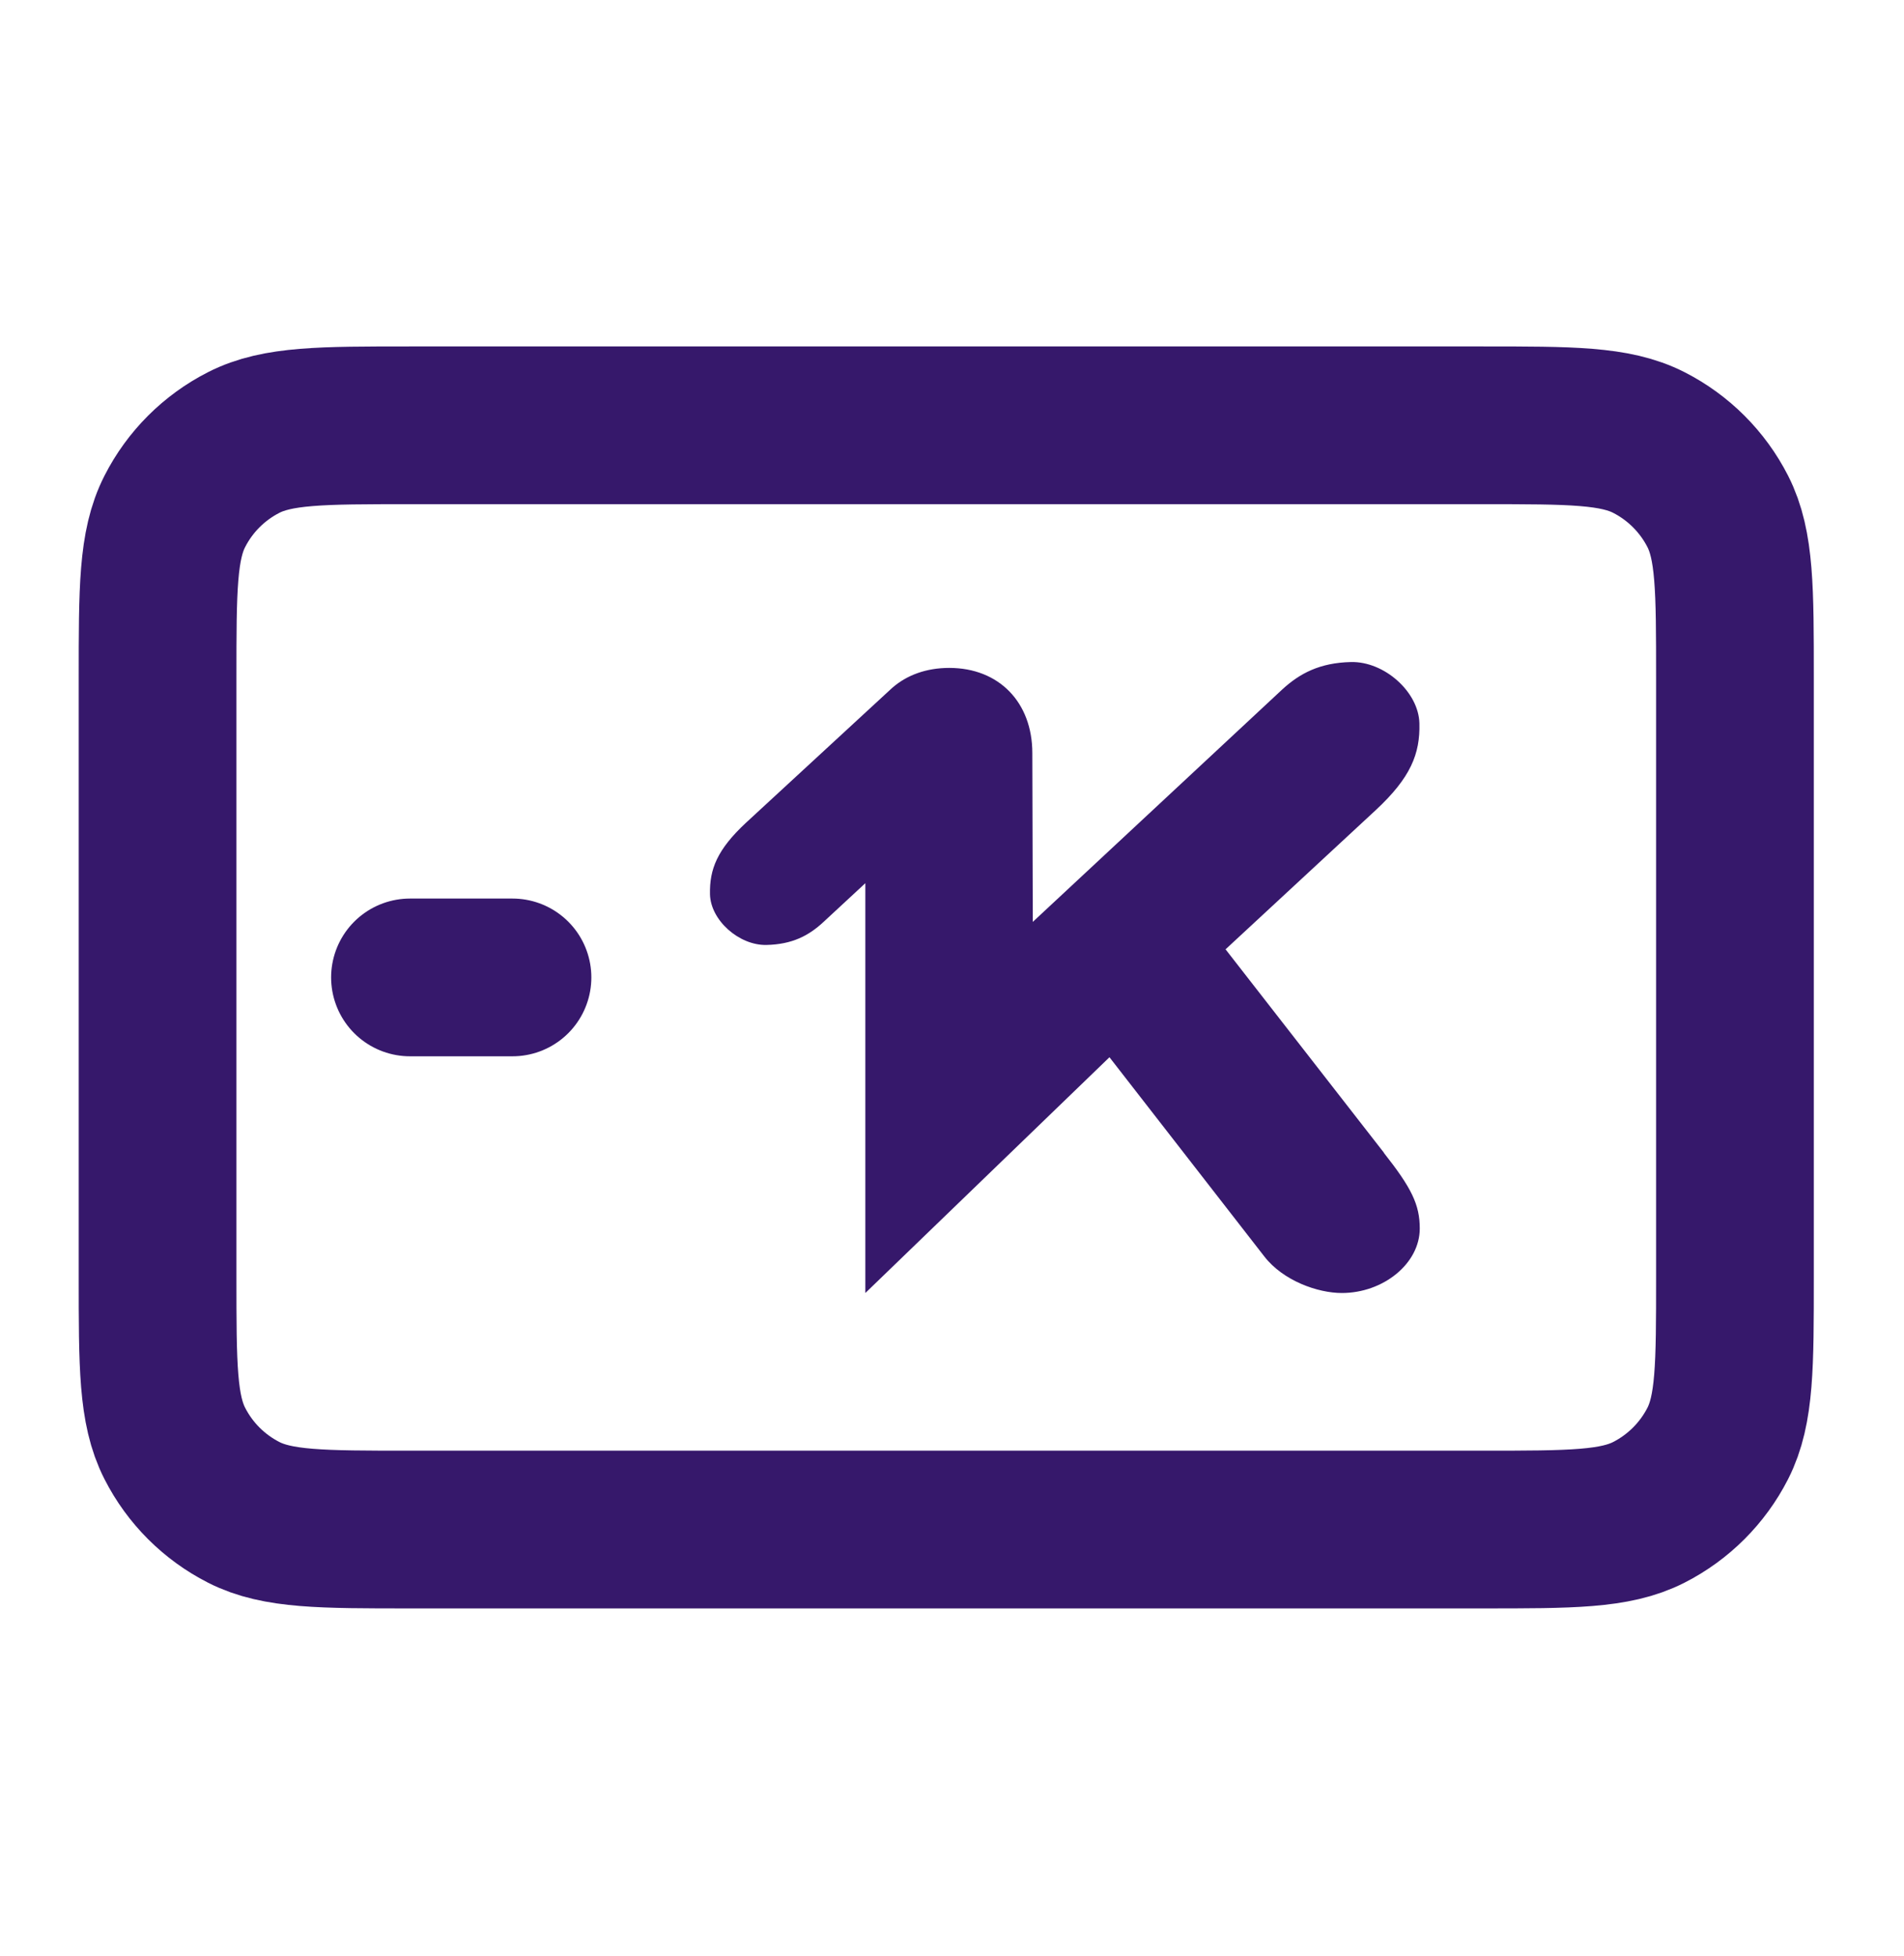
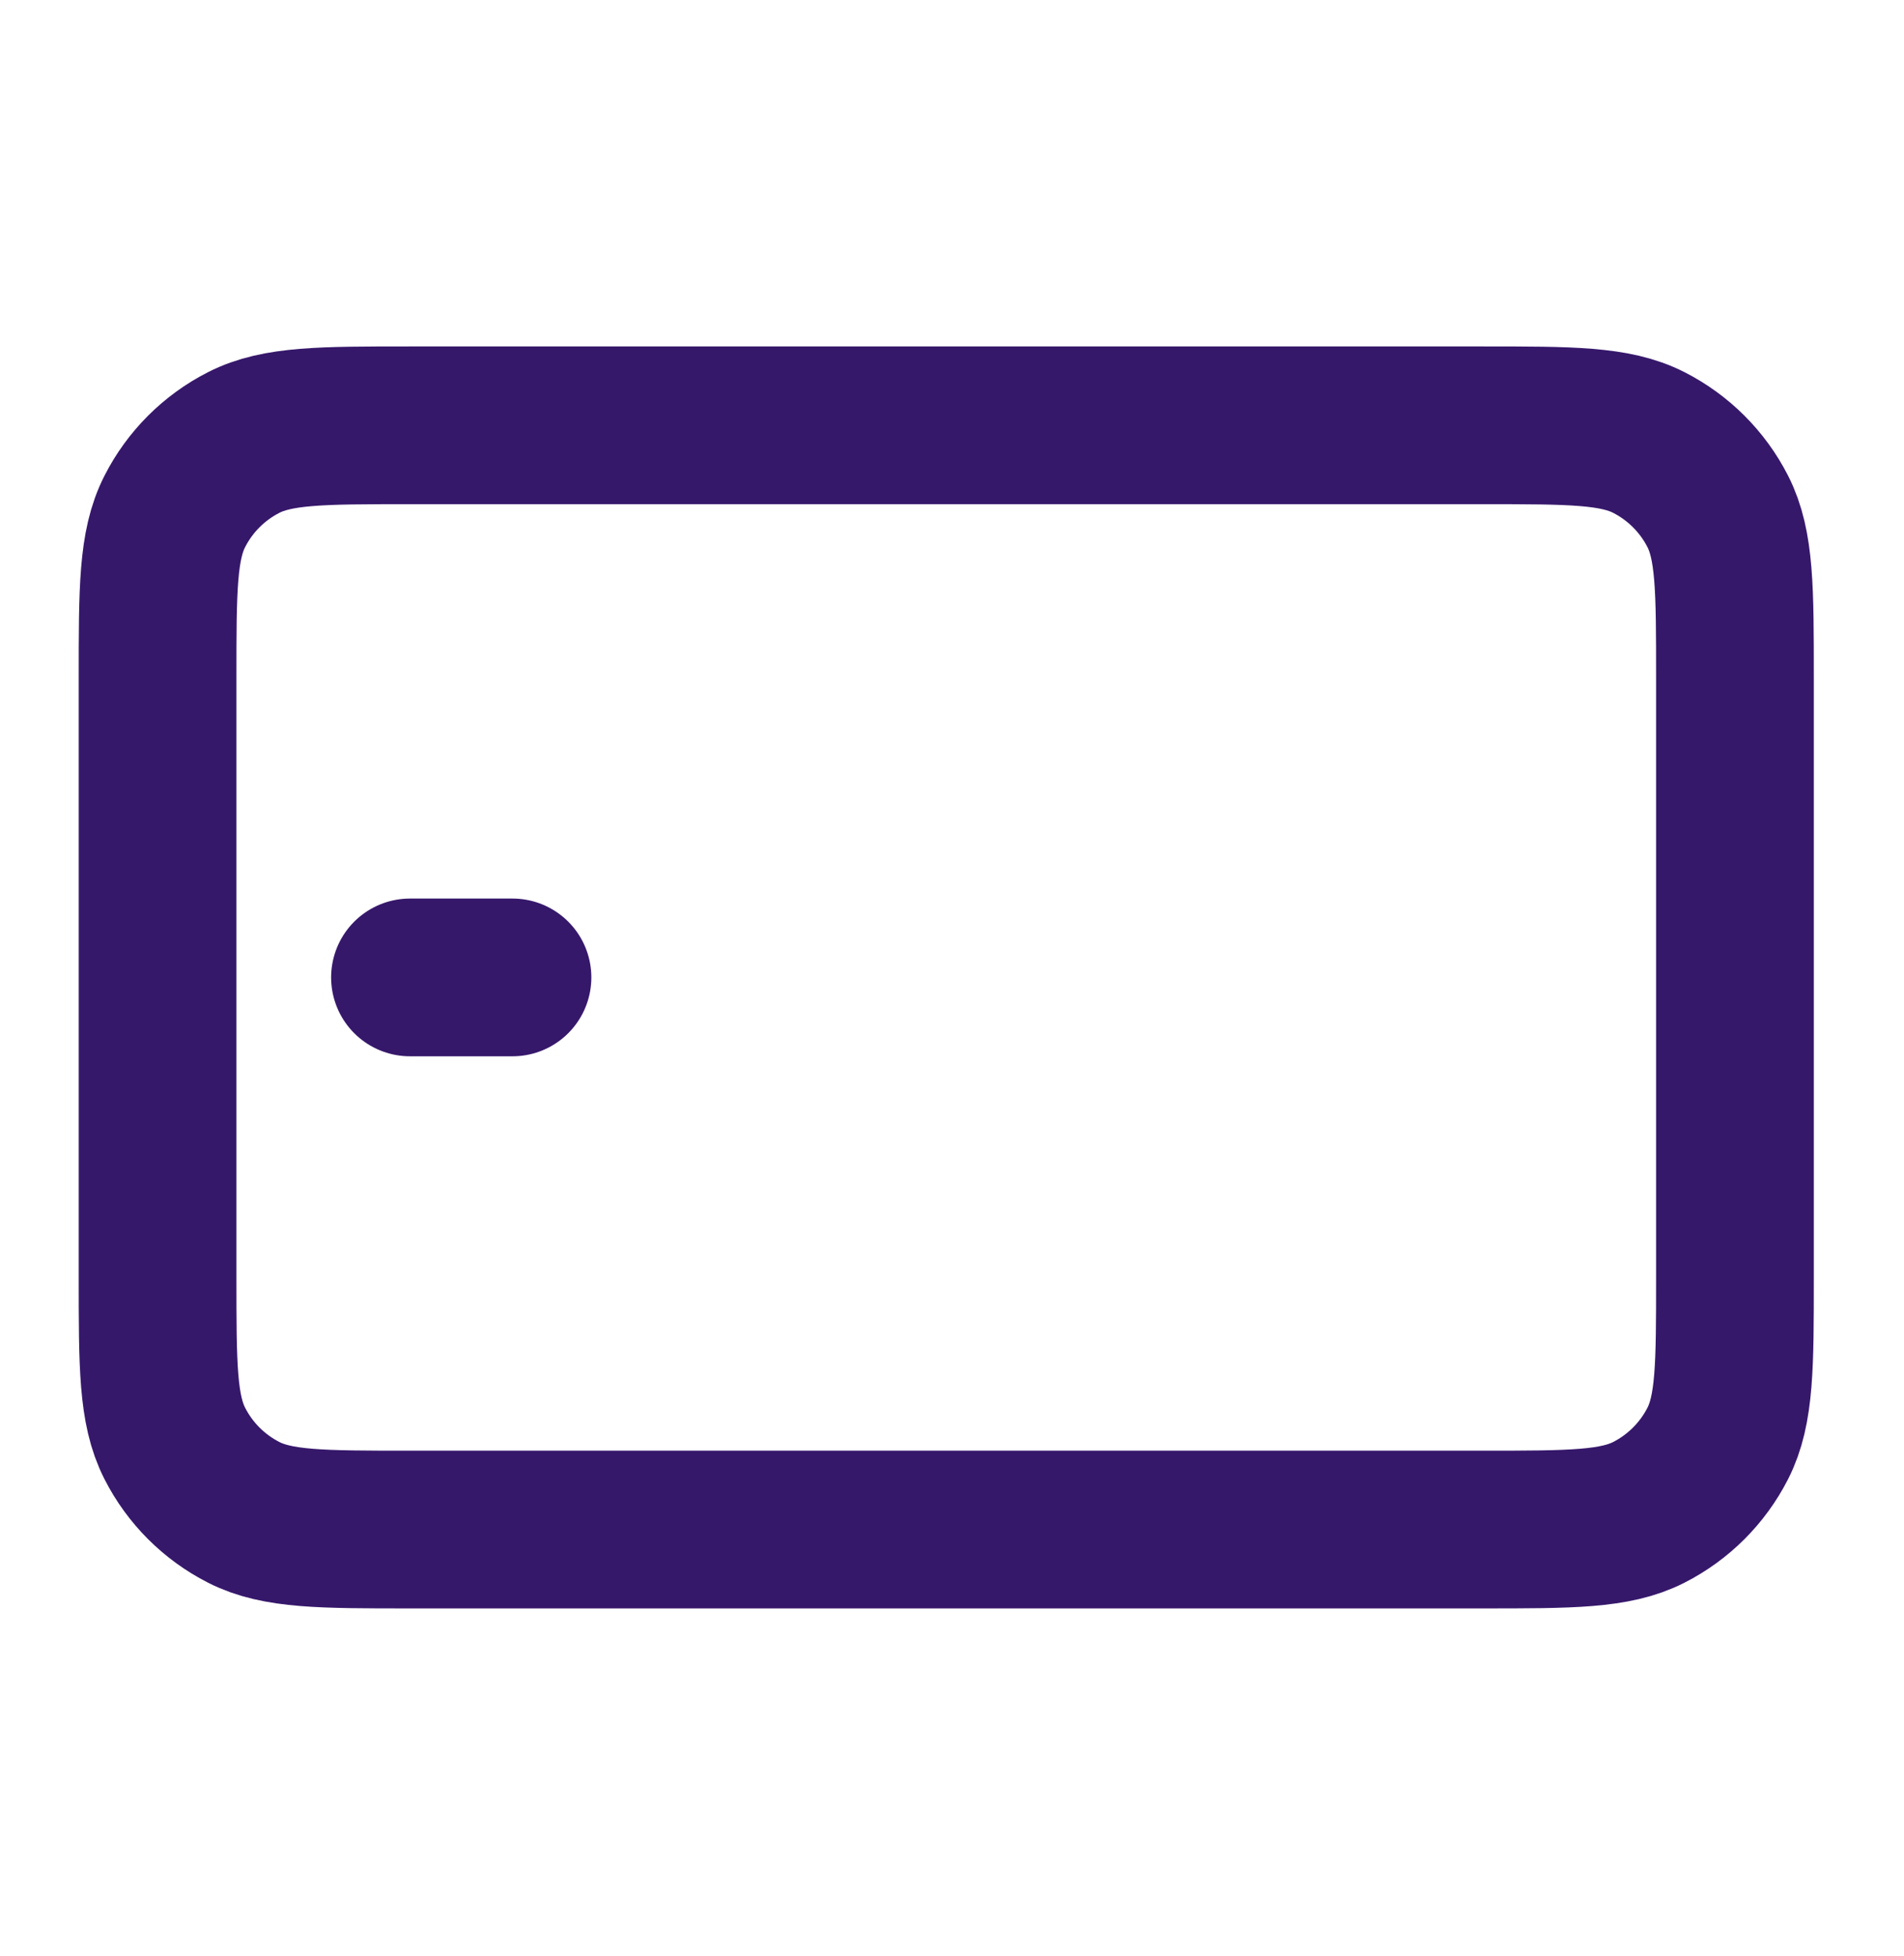
<svg xmlns="http://www.w3.org/2000/svg" fill="none" viewBox="0 0 37 38" height="38" width="37">
  <path stroke-linejoin="round" stroke-linecap="round" stroke-width="3.065" stroke="#36186B" d="M7.967 18.992H9.959M3.062 13.168L3.062 24.816C3.062 26.532 3.062 27.391 3.397 28.047C3.69 28.623 4.159 29.092 4.736 29.386C5.392 29.72 6.25 29.72 7.967 29.72L28.81 29.72C30.527 29.72 31.385 29.72 32.041 29.386C32.618 29.092 33.087 28.623 33.381 28.047C33.715 27.391 33.715 26.532 33.715 24.816V13.168C33.715 11.451 33.715 10.593 33.381 9.937C33.087 9.361 32.618 8.892 32.041 8.598C31.385 8.264 30.527 8.264 28.81 8.264L7.967 8.264C6.25 8.264 5.392 8.264 4.736 8.598C4.159 8.892 3.69 9.361 3.397 9.937C3.062 10.593 3.062 11.451 3.062 13.168Z" />
-   <path fill="#36186B" d="M26.895 22.4L23.816 18.446L26.739 15.737C27.412 15.11 27.598 14.649 27.583 14.055C27.569 13.444 26.9 12.848 26.252 12.864C25.647 12.878 25.258 13.083 24.914 13.4L20.07 17.913L20.061 14.633C20.061 13.647 19.413 12.978 18.447 12.978C18 12.978 17.623 13.118 17.343 13.362H17.342L14.494 15.989C13.939 16.507 13.786 16.887 13.797 17.378C13.81 17.882 14.362 18.373 14.895 18.361C15.395 18.35 15.715 18.181 15.999 17.918L16.816 17.161V25.124L21.56 20.543L24.57 24.415C24.938 24.888 25.609 25.124 26.076 25.124C26.879 25.124 27.59 24.554 27.59 23.87C27.59 23.405 27.427 23.079 26.894 22.403L26.895 22.4Z" clip-rule="evenodd" fill-rule="evenodd" />
</svg>